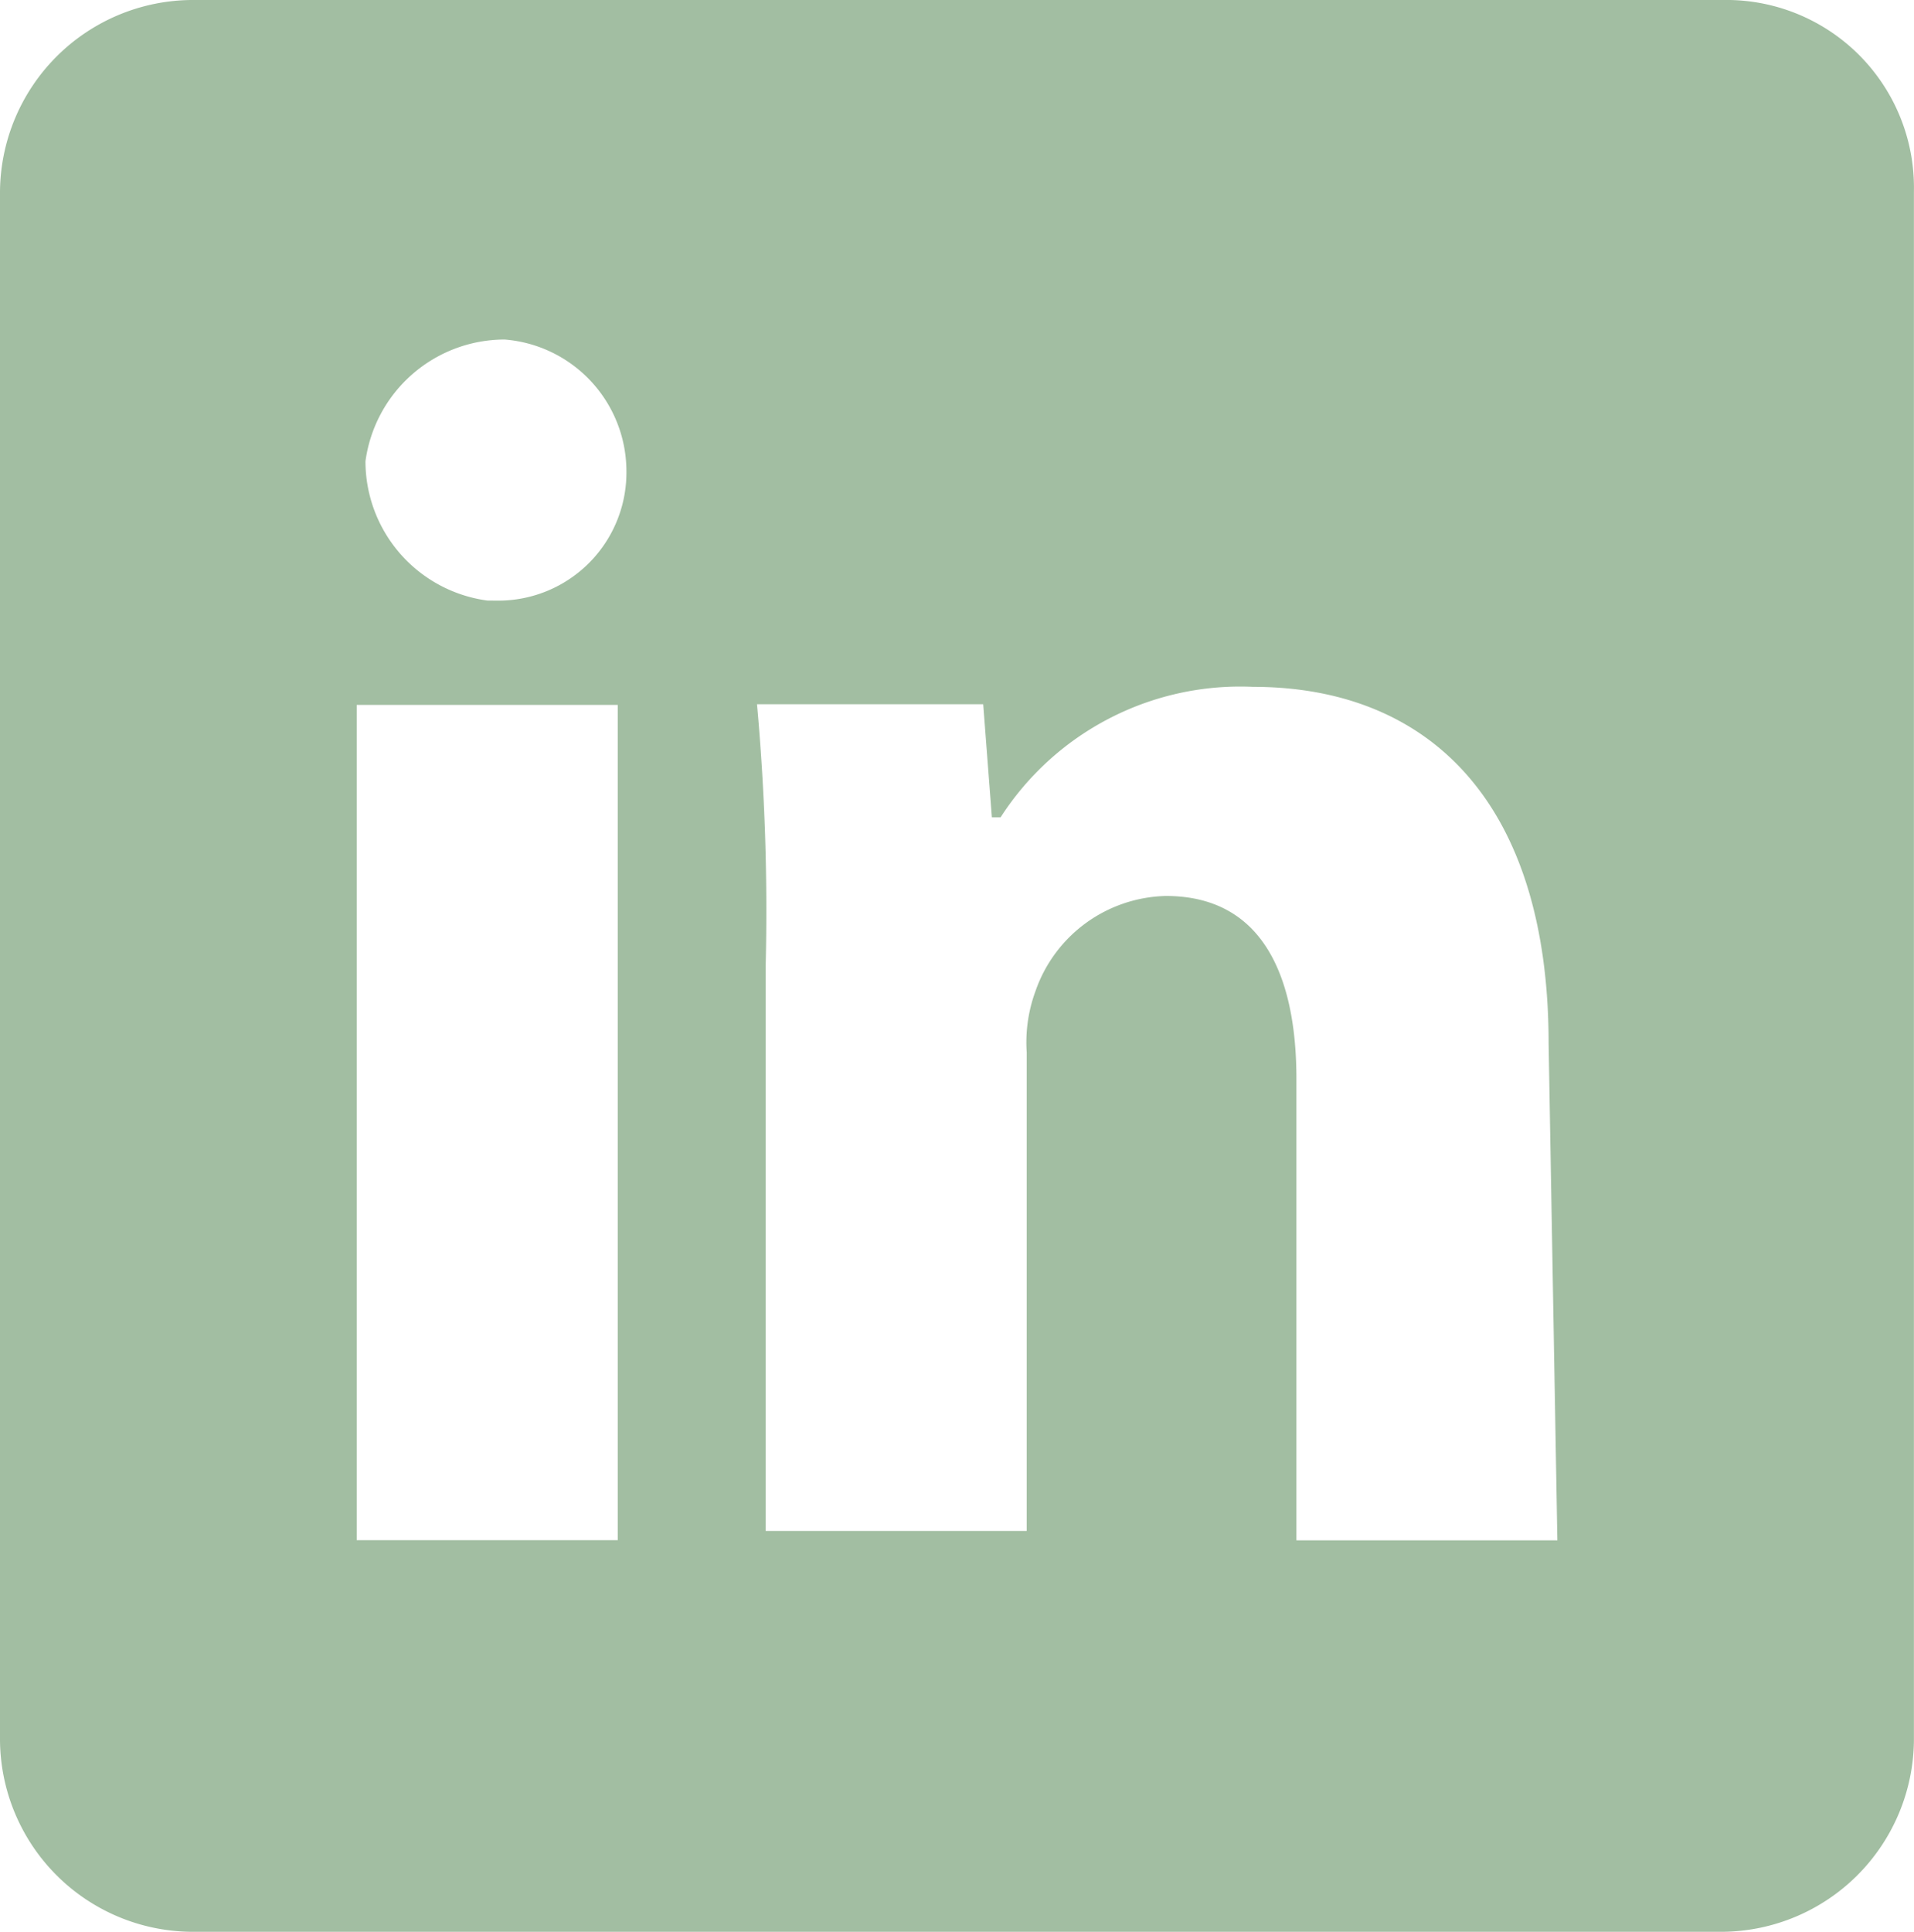
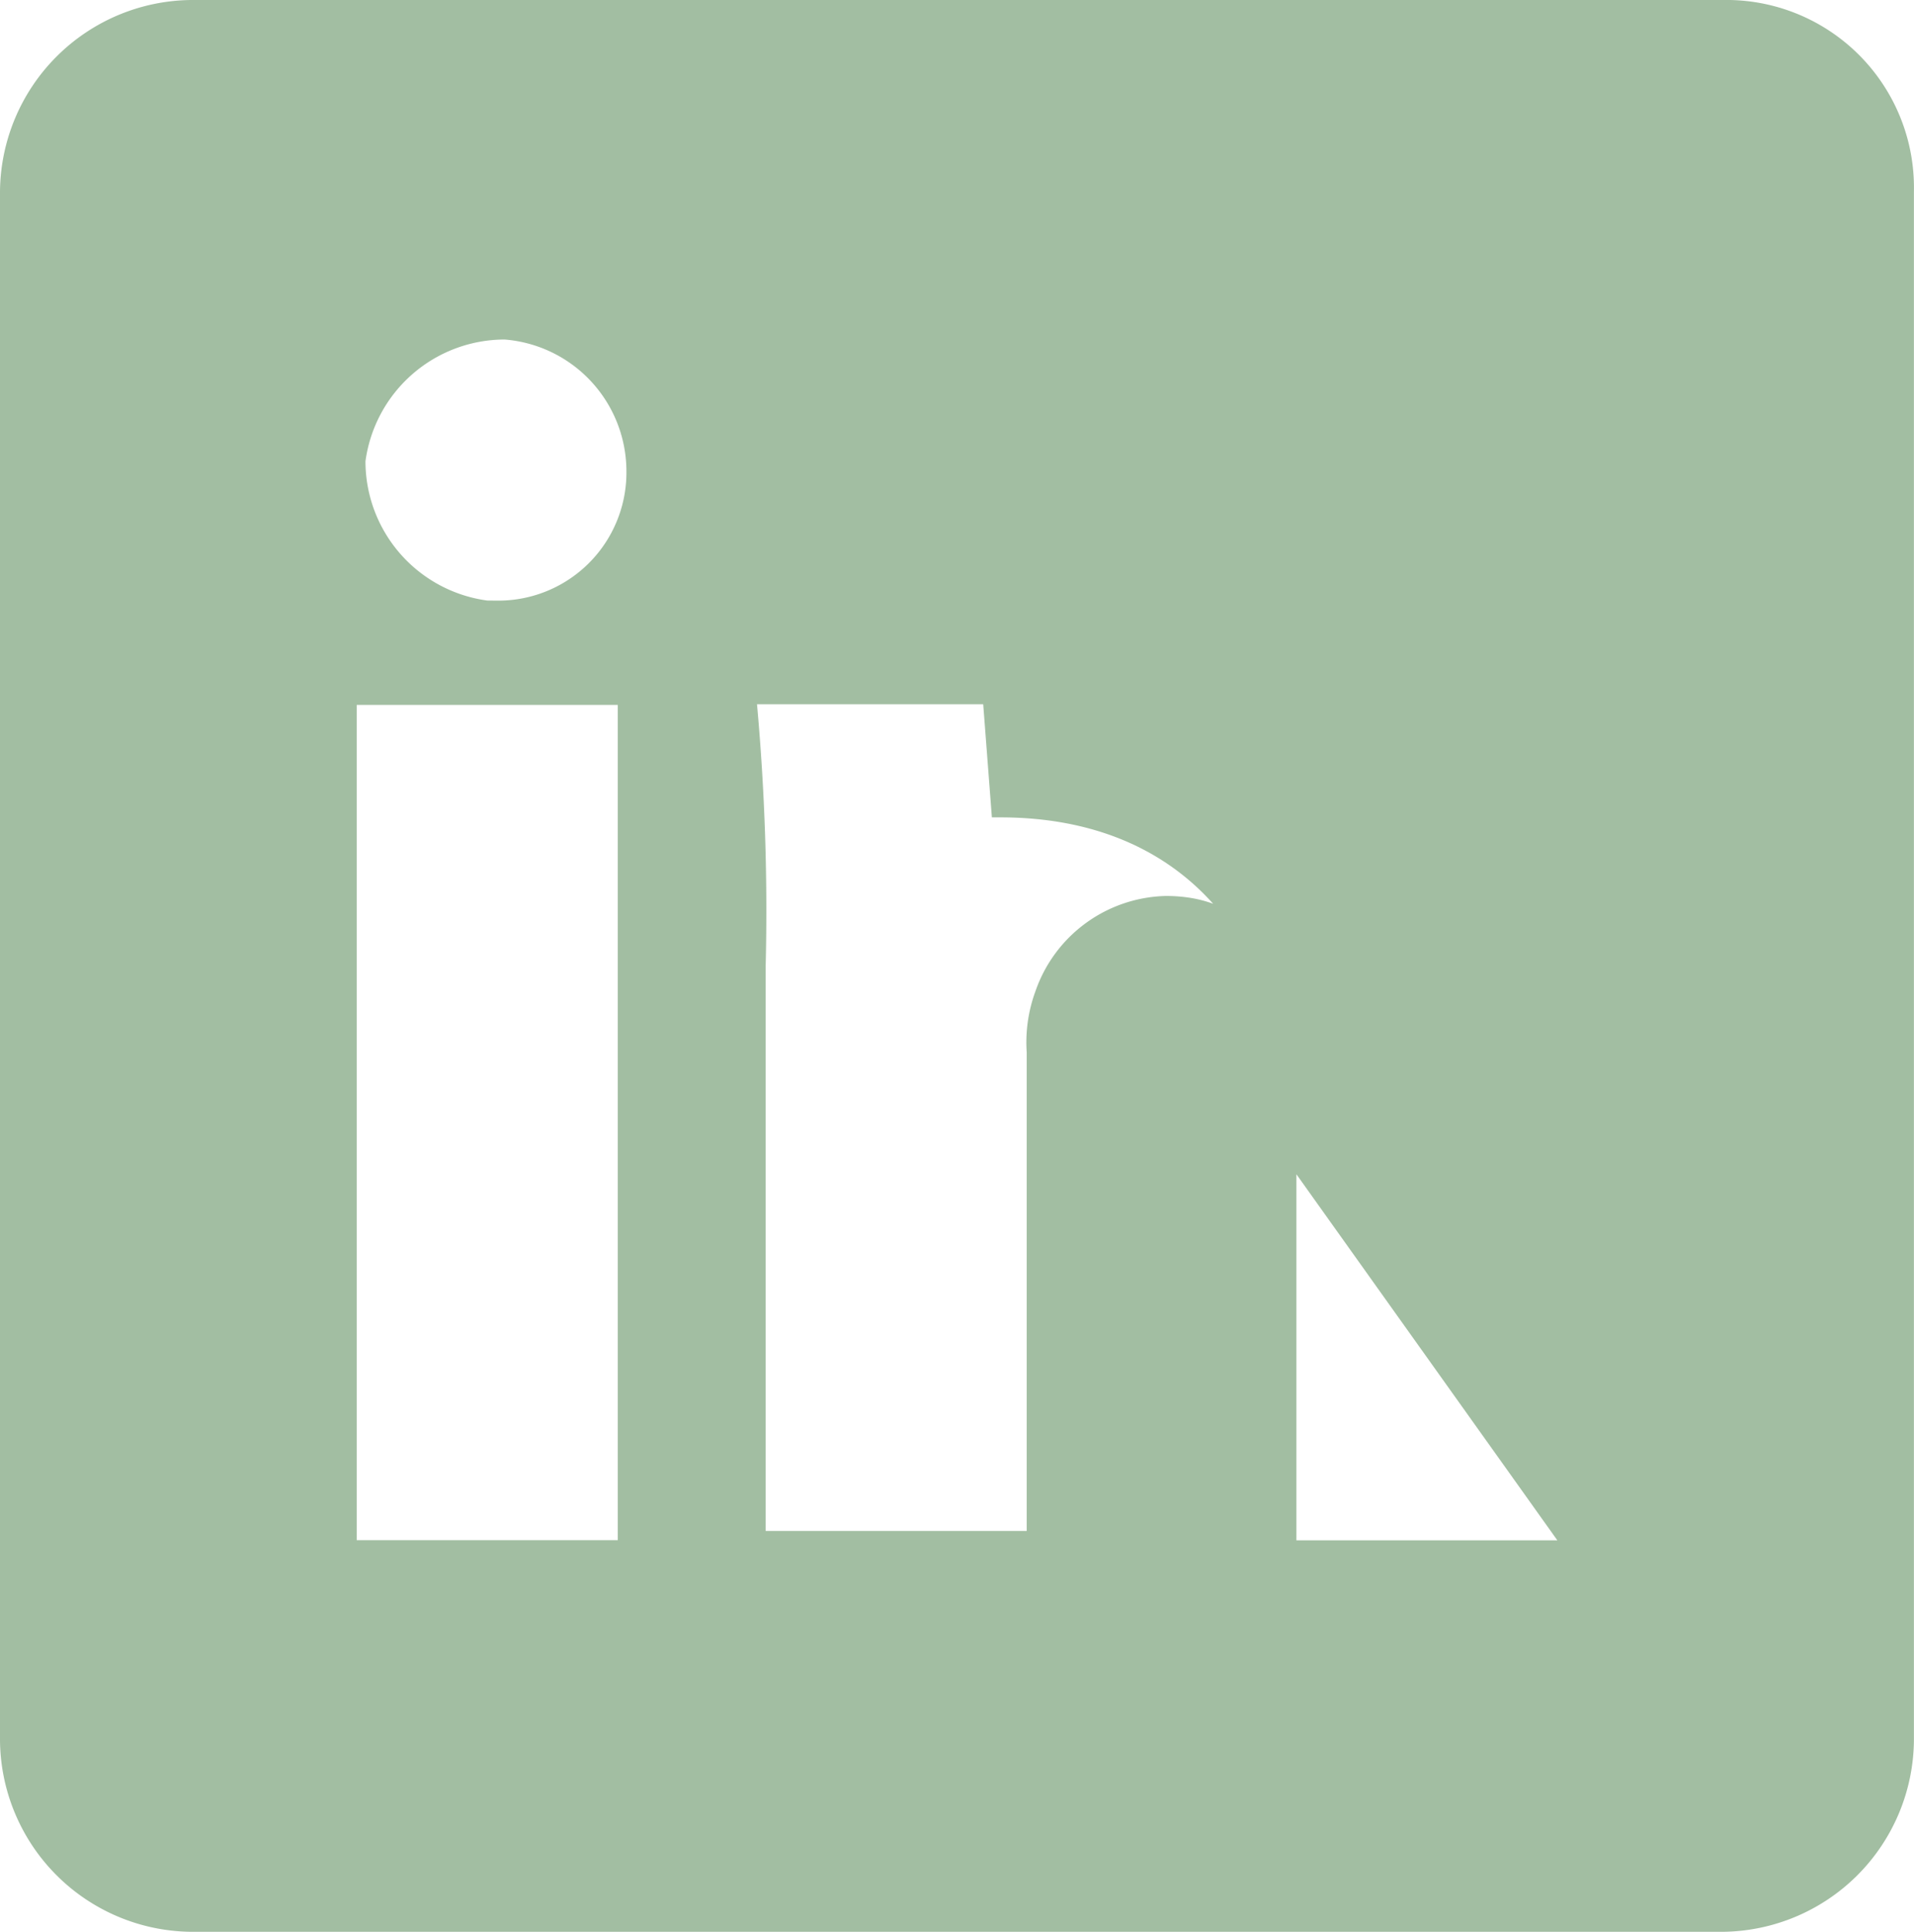
<svg xmlns="http://www.w3.org/2000/svg" width="24.065" height="24.284" viewBox="0 0 24.065 24.284">
-   <path id="Tracé_910" data-name="Tracé 910" d="M152.659-147.049H133.406A2.428,2.428,0,0,0,131-144.643h0v19.471a2.428,2.428,0,0,0,2.406,2.407h19.252a2.428,2.428,0,0,0,2.406-2.407h0v-19.471a2.359,2.359,0,0,0-2.406-2.406Zm-13.892,19.361h-3.282v-10.5h3.282ZM137.126-139.5a1.768,1.768,0,0,1-1.531-1.75,1.768,1.768,0,0,1,1.75-1.531,1.663,1.663,0,0,1,1.531,1.641,1.611,1.611,0,0,1-1.641,1.641Zm13.455,11.814H147.3v-5.8c0-1.313-.438-2.3-1.641-2.3a1.778,1.778,0,0,0-1.641,1.2,1.862,1.862,0,0,0-.109.766v6.016h-3.282v-7.11a28.742,28.742,0,0,0-.109-3.282h2.844l.109,1.422h.109a3.583,3.583,0,0,1,3.172-1.641c2.188,0,3.719,1.422,3.719,4.485Z" transform="translate(-131 147.049)" fill="#A2BEA2" />
+   <path id="Tracé_910" data-name="Tracé 910" d="M152.659-147.049H133.406A2.428,2.428,0,0,0,131-144.643h0v19.471a2.428,2.428,0,0,0,2.406,2.407h19.252a2.428,2.428,0,0,0,2.406-2.407h0v-19.471a2.359,2.359,0,0,0-2.406-2.406Zm-13.892,19.361h-3.282v-10.5h3.282ZM137.126-139.5a1.768,1.768,0,0,1-1.531-1.75,1.768,1.768,0,0,1,1.75-1.531,1.663,1.663,0,0,1,1.531,1.641,1.611,1.611,0,0,1-1.641,1.641Zm13.455,11.814H147.3v-5.8c0-1.313-.438-2.3-1.641-2.3a1.778,1.778,0,0,0-1.641,1.2,1.862,1.862,0,0,0-.109.766v6.016h-3.282v-7.11a28.742,28.742,0,0,0-.109-3.282h2.844l.109,1.422h.109c2.188,0,3.719,1.422,3.719,4.485Z" transform="translate(-131 147.049)" fill="#A2BEA2" />
</svg>